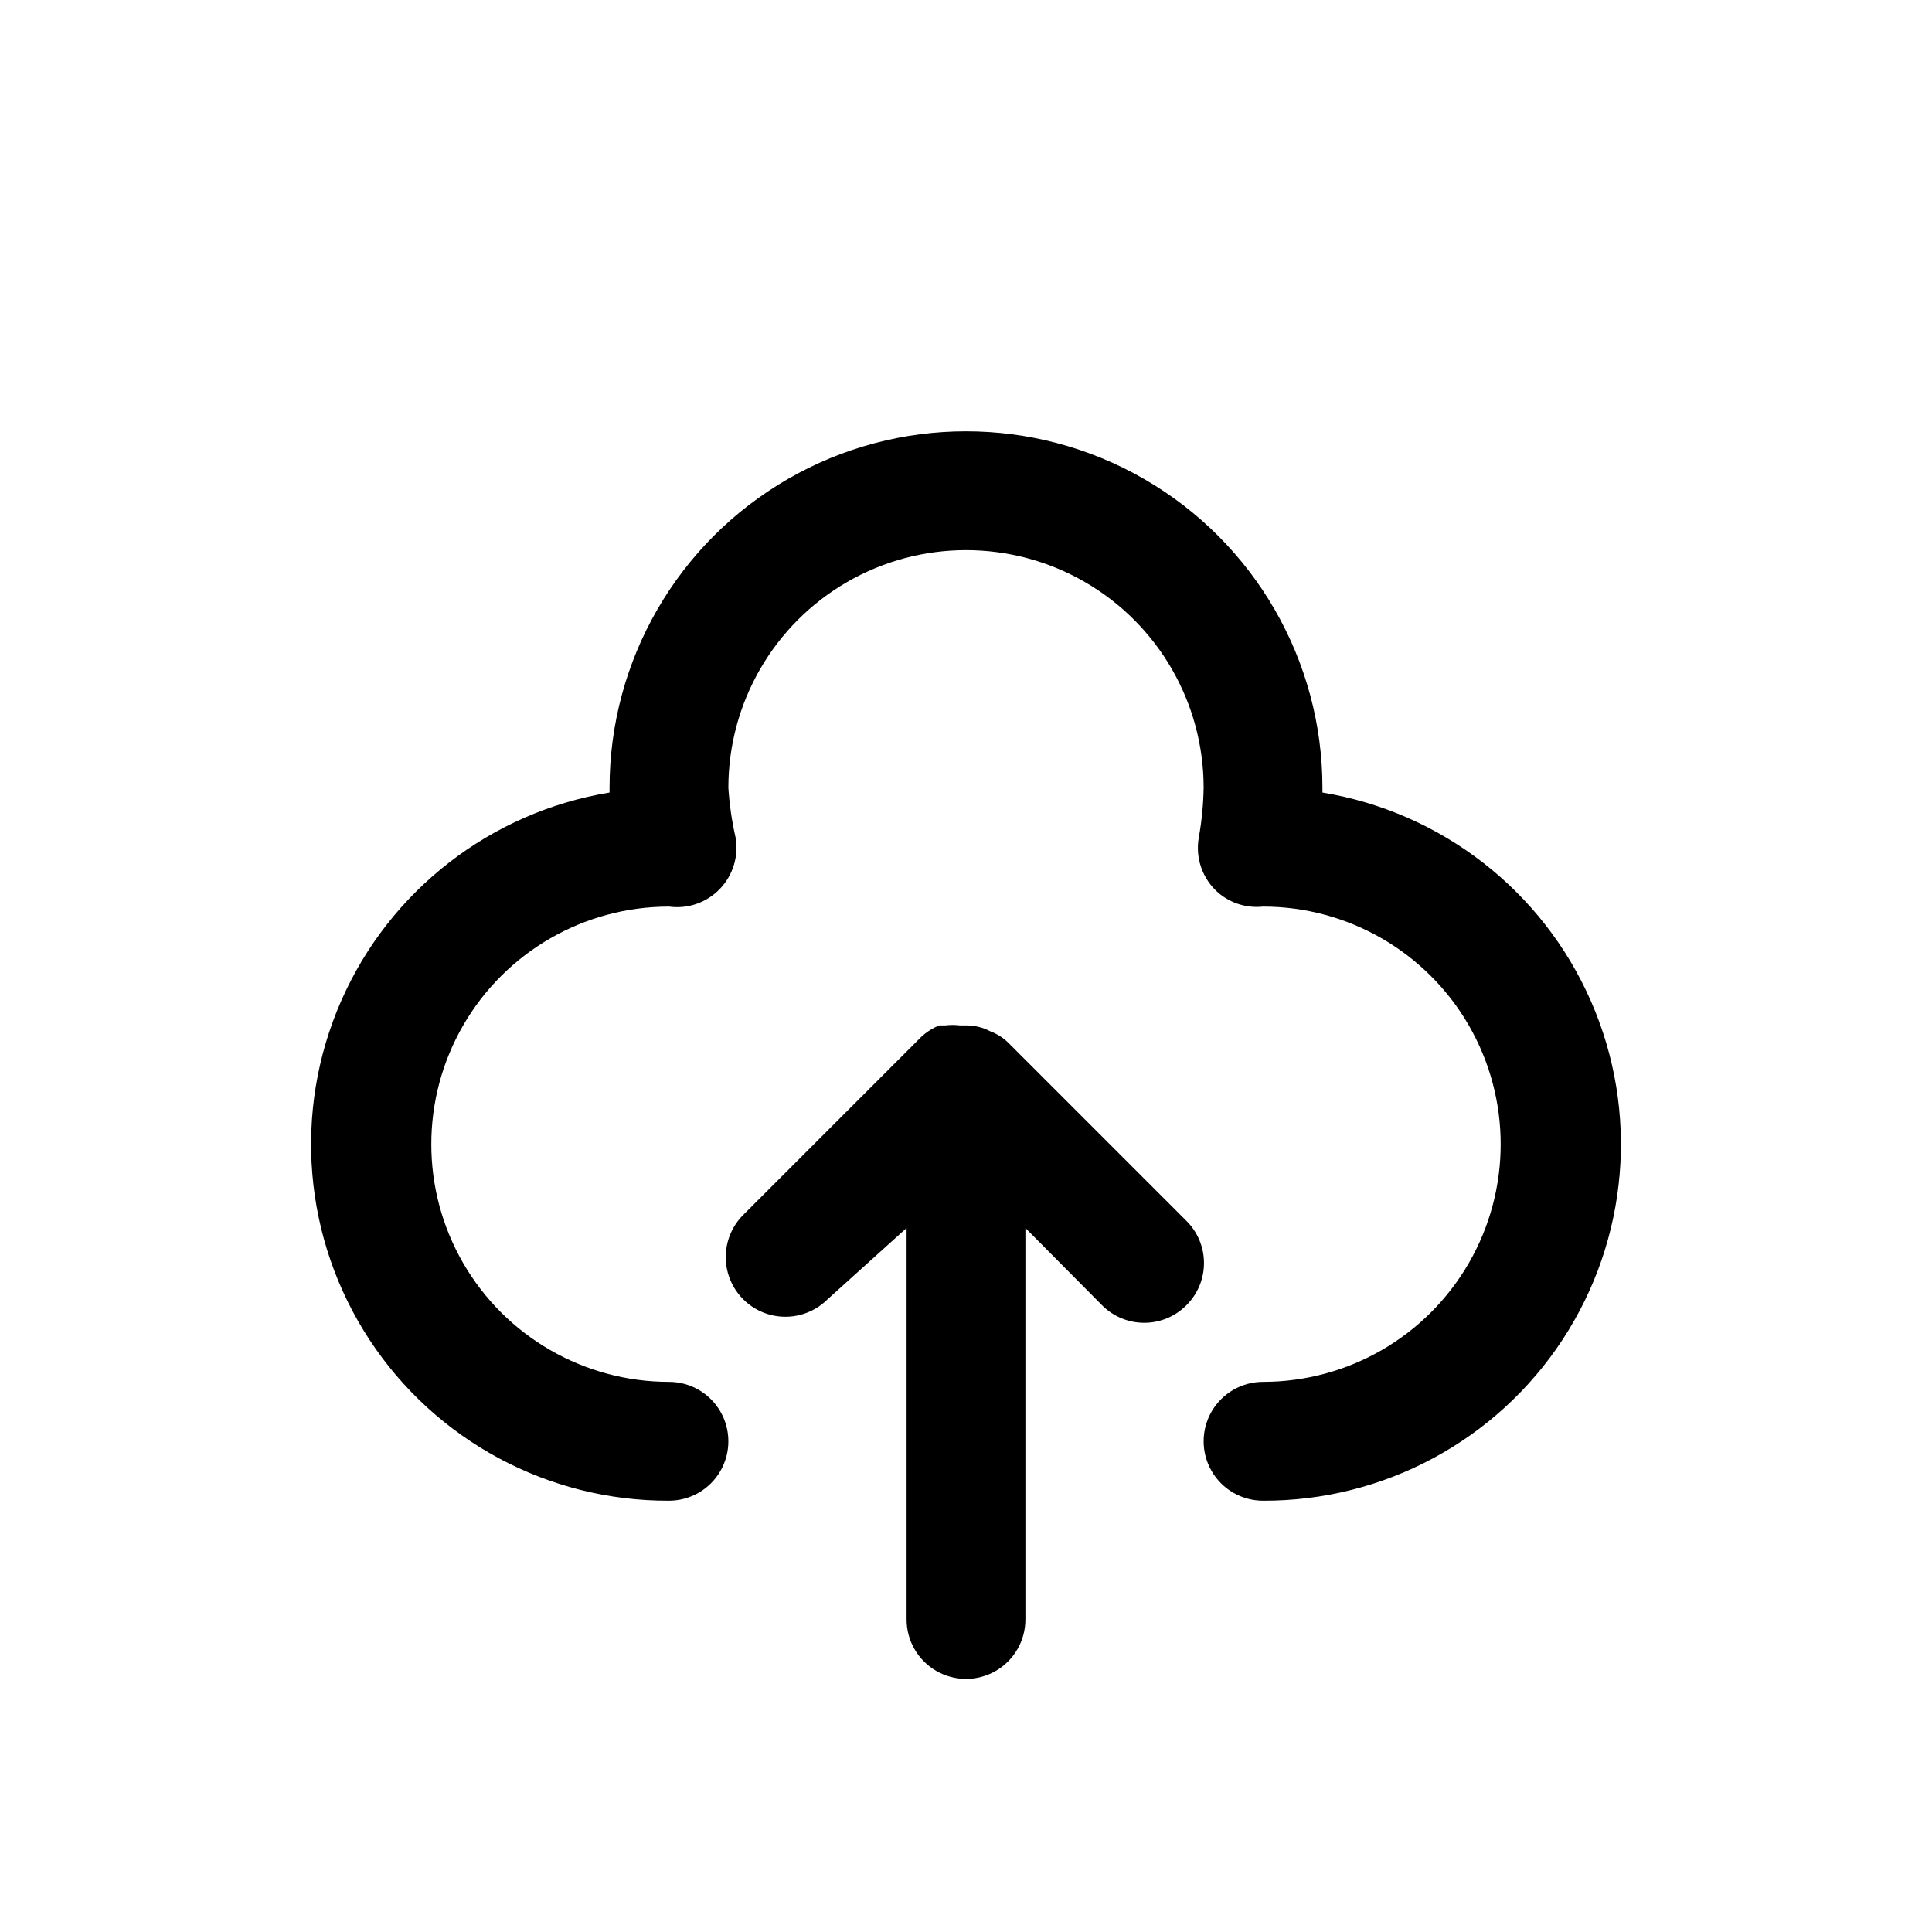
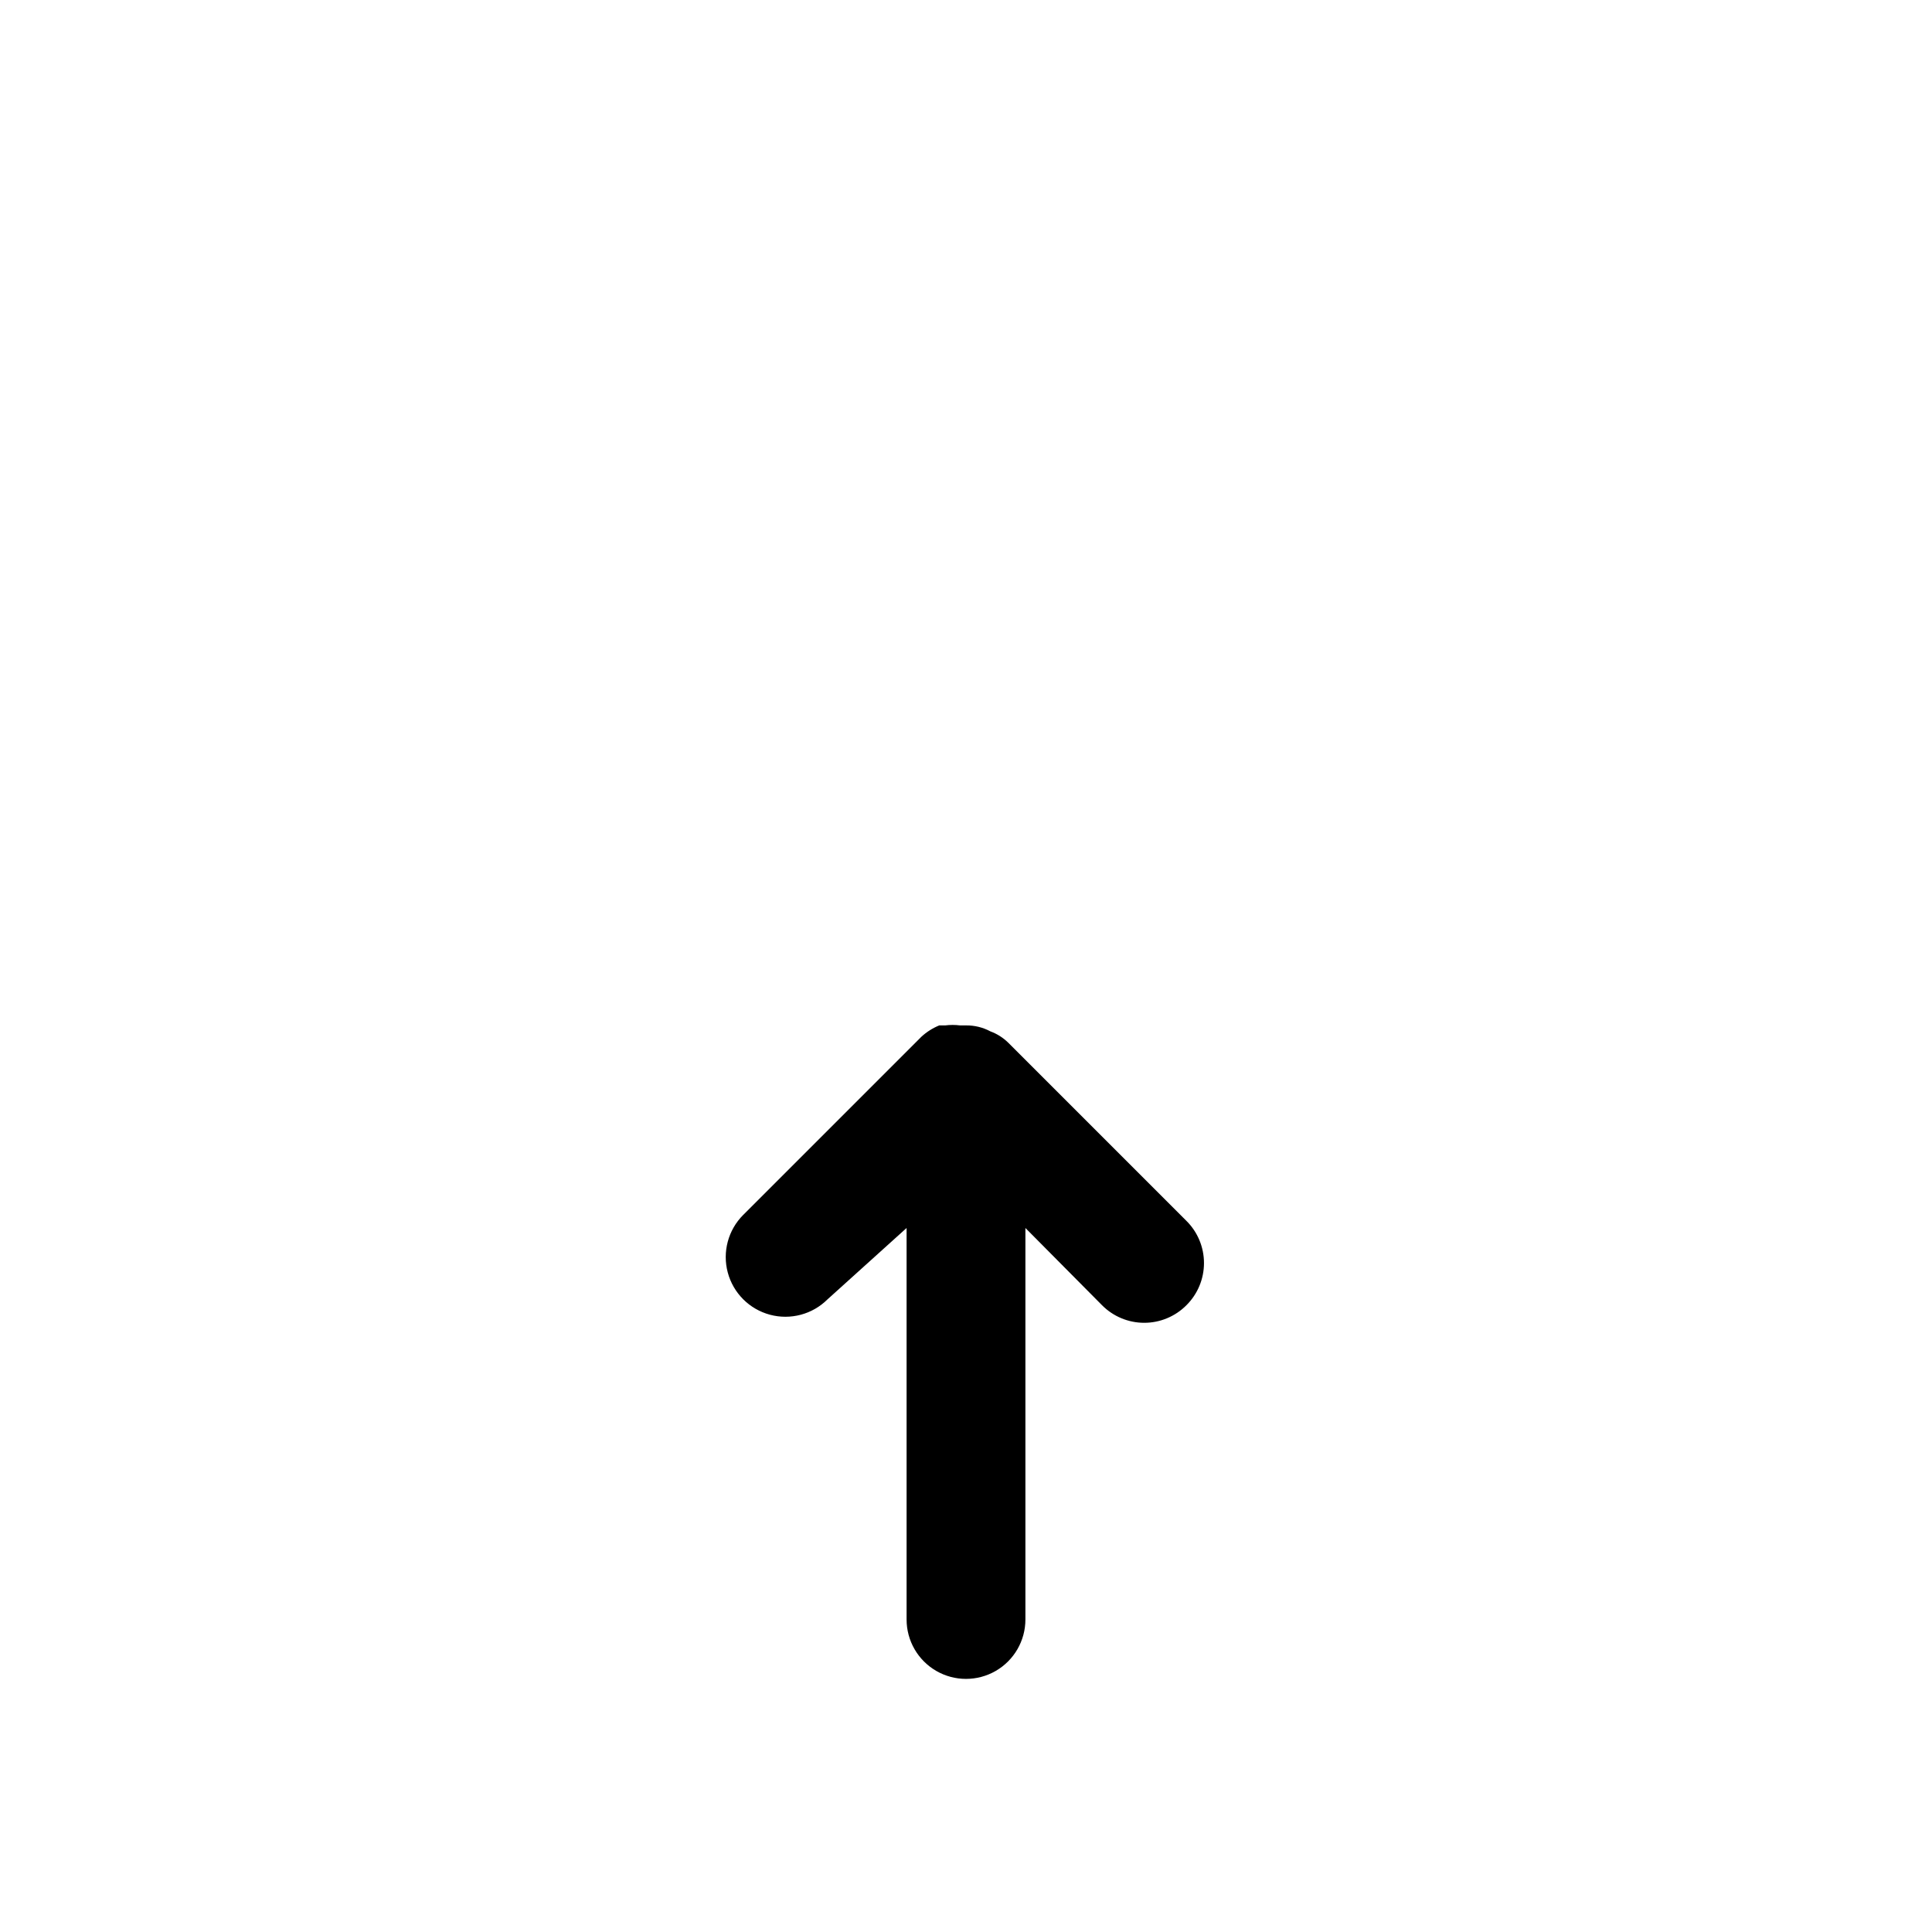
<svg xmlns="http://www.w3.org/2000/svg" fill="#000000" width="800px" height="800px" version="1.1" viewBox="144 144 512 512">
  <g>
-     <path d="m494.46 354.03v-1.262c0-33.75-18.004-64.934-47.23-81.809-29.227-16.875-65.238-16.875-94.465 0s-47.23 48.059-47.23 81.809v1.262c-31.535 5.199-58.305 25.992-71.141 55.262-12.836 29.27-10.004 63.047 7.531 89.77 17.535 26.719 47.391 42.762 79.352 42.637 5.625 0 10.824-3 13.637-7.871 2.812-4.871 2.812-10.875 0-15.746s-8.012-7.871-13.637-7.871c-22.5 0-43.289-12.004-54.539-31.488s-11.25-43.492 0-62.977c11.25-19.484 32.039-31.488 54.539-31.488 5 0.688 10.027-1.062 13.52-4.711 3.488-3.644 5.019-8.742 4.113-13.711-0.977-4.297-1.605-8.668-1.887-13.066 0-22.5 12.004-43.289 31.488-54.539s43.488-11.25 62.977 0c19.484 11.25 31.488 32.039 31.488 54.539-0.074 4.383-0.496 8.754-1.262 13.066-1.023 5.508 0.957 11.145 5.195 14.801 3.277 2.766 7.543 4.074 11.809 3.621 22.5 0 43.289 12.004 54.539 31.488 11.25 19.484 11.25 43.492 0 62.977s-32.039 31.488-54.539 31.488c-5.625 0-10.824 3-13.633 7.871-2.812 4.871-2.812 10.875 0 15.746 2.809 4.871 8.008 7.871 13.633 7.871 31.961 0.125 61.816-15.918 79.352-42.637 17.535-26.723 20.371-60.5 7.531-89.77-12.836-29.27-39.605-50.062-71.141-55.262z" />
    <path d="m458.41 467.54-47.23-47.23h-0.004c-1.344-1.32-2.953-2.34-4.723-2.992-1.984-1.059-4.203-1.602-6.453-1.574h-1.574c-1.309-0.164-2.629-0.164-3.938 0h-1.574c-1.742 0.707-3.34 1.723-4.723 2.992l-47.23 47.23h-0.004c-3.992 3.996-5.551 9.816-4.09 15.27 1.461 5.457 5.723 9.719 11.18 11.18 5.453 1.461 11.273-0.098 15.27-4.09l20.938-18.895v103.75c0 5.625 3 10.82 7.871 13.633s10.875 2.812 15.746 0 7.871-8.008 7.871-13.633v-103.75l20.309 20.469c2.957 2.981 6.981 4.656 11.18 4.656s8.223-1.676 11.18-4.656c2.981-2.957 4.656-6.981 4.656-11.18s-1.676-8.223-4.656-11.18z" />
  </g>
</svg>